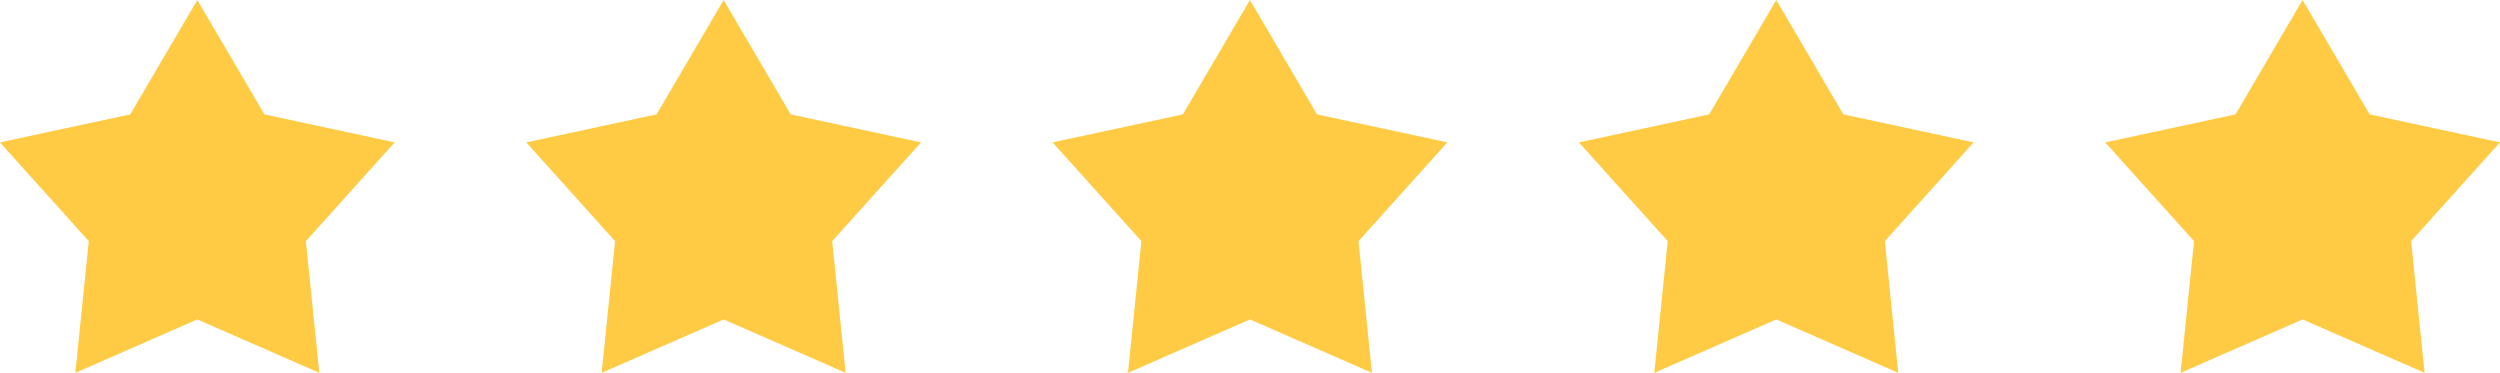
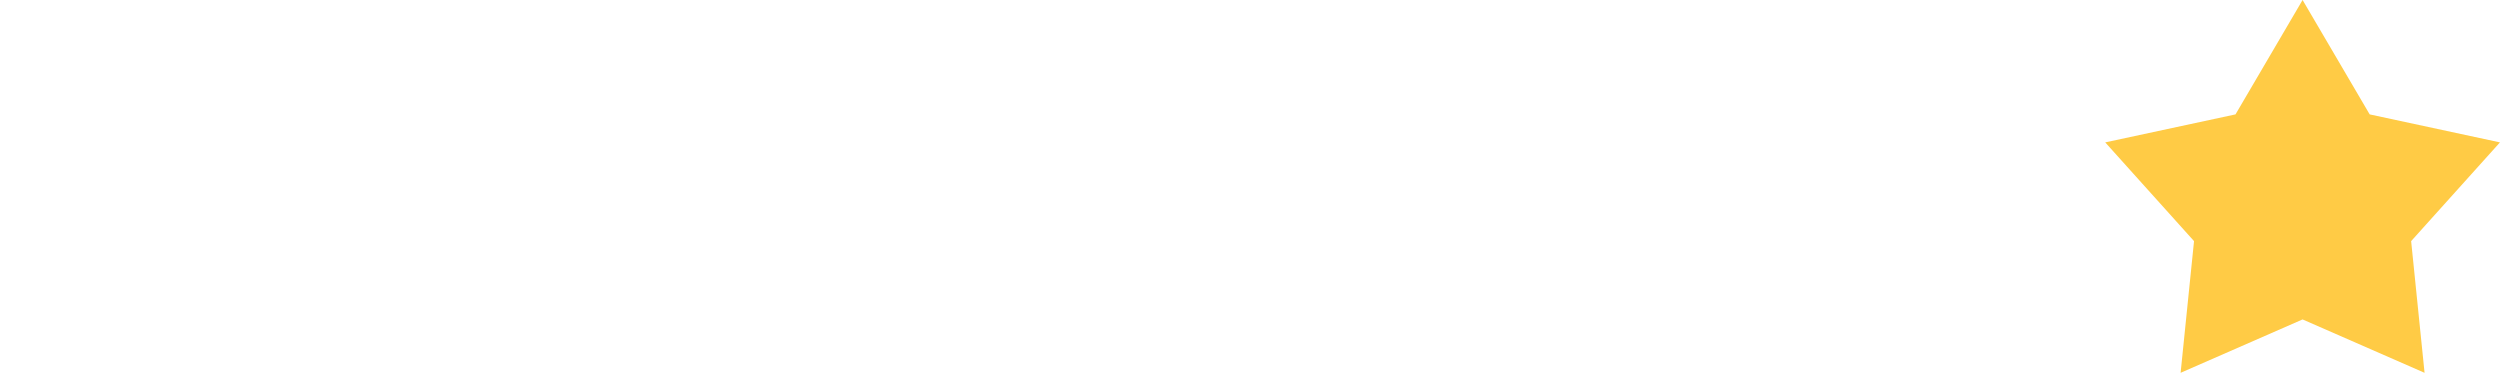
<svg xmlns="http://www.w3.org/2000/svg" width="114" height="17" viewBox="0 0 114 17" fill="none">
-   <path d="M8.998 0L12.057 5.216L17.998 6.493L13.948 10.995L14.56 17L8.998 14.566L3.436 17L4.048 10.995L-0.002 6.493L5.939 5.216L8.998 0Z" fill="#FFCB45" />
-   <path d="M32.998 0L36.057 5.216L41.998 6.493L37.948 10.995L38.56 17L32.998 14.566L27.436 17L28.048 10.995L23.998 6.493L29.939 5.216L32.998 0Z" fill="#FFCB45" />
-   <path d="M56.998 0L60.057 5.216L65.998 6.493L61.948 10.995L62.56 17L56.998 14.566L51.436 17L52.048 10.995L47.998 6.493L53.939 5.216L56.998 0Z" fill="#FFCB45" />
-   <path d="M80.998 0L84.057 5.216L89.998 6.493L85.948 10.995L86.56 17L80.998 14.566L75.436 17L76.048 10.995L71.998 6.493L77.939 5.216L80.998 0Z" fill="#FFCB45" />
  <path d="M104.998 0L108.057 5.216L113.998 6.493L109.948 10.995L110.56 17L104.998 14.566L99.436 17L100.048 10.995L95.998 6.493L101.939 5.216L104.998 0Z" fill="#FFCB45" />
</svg>